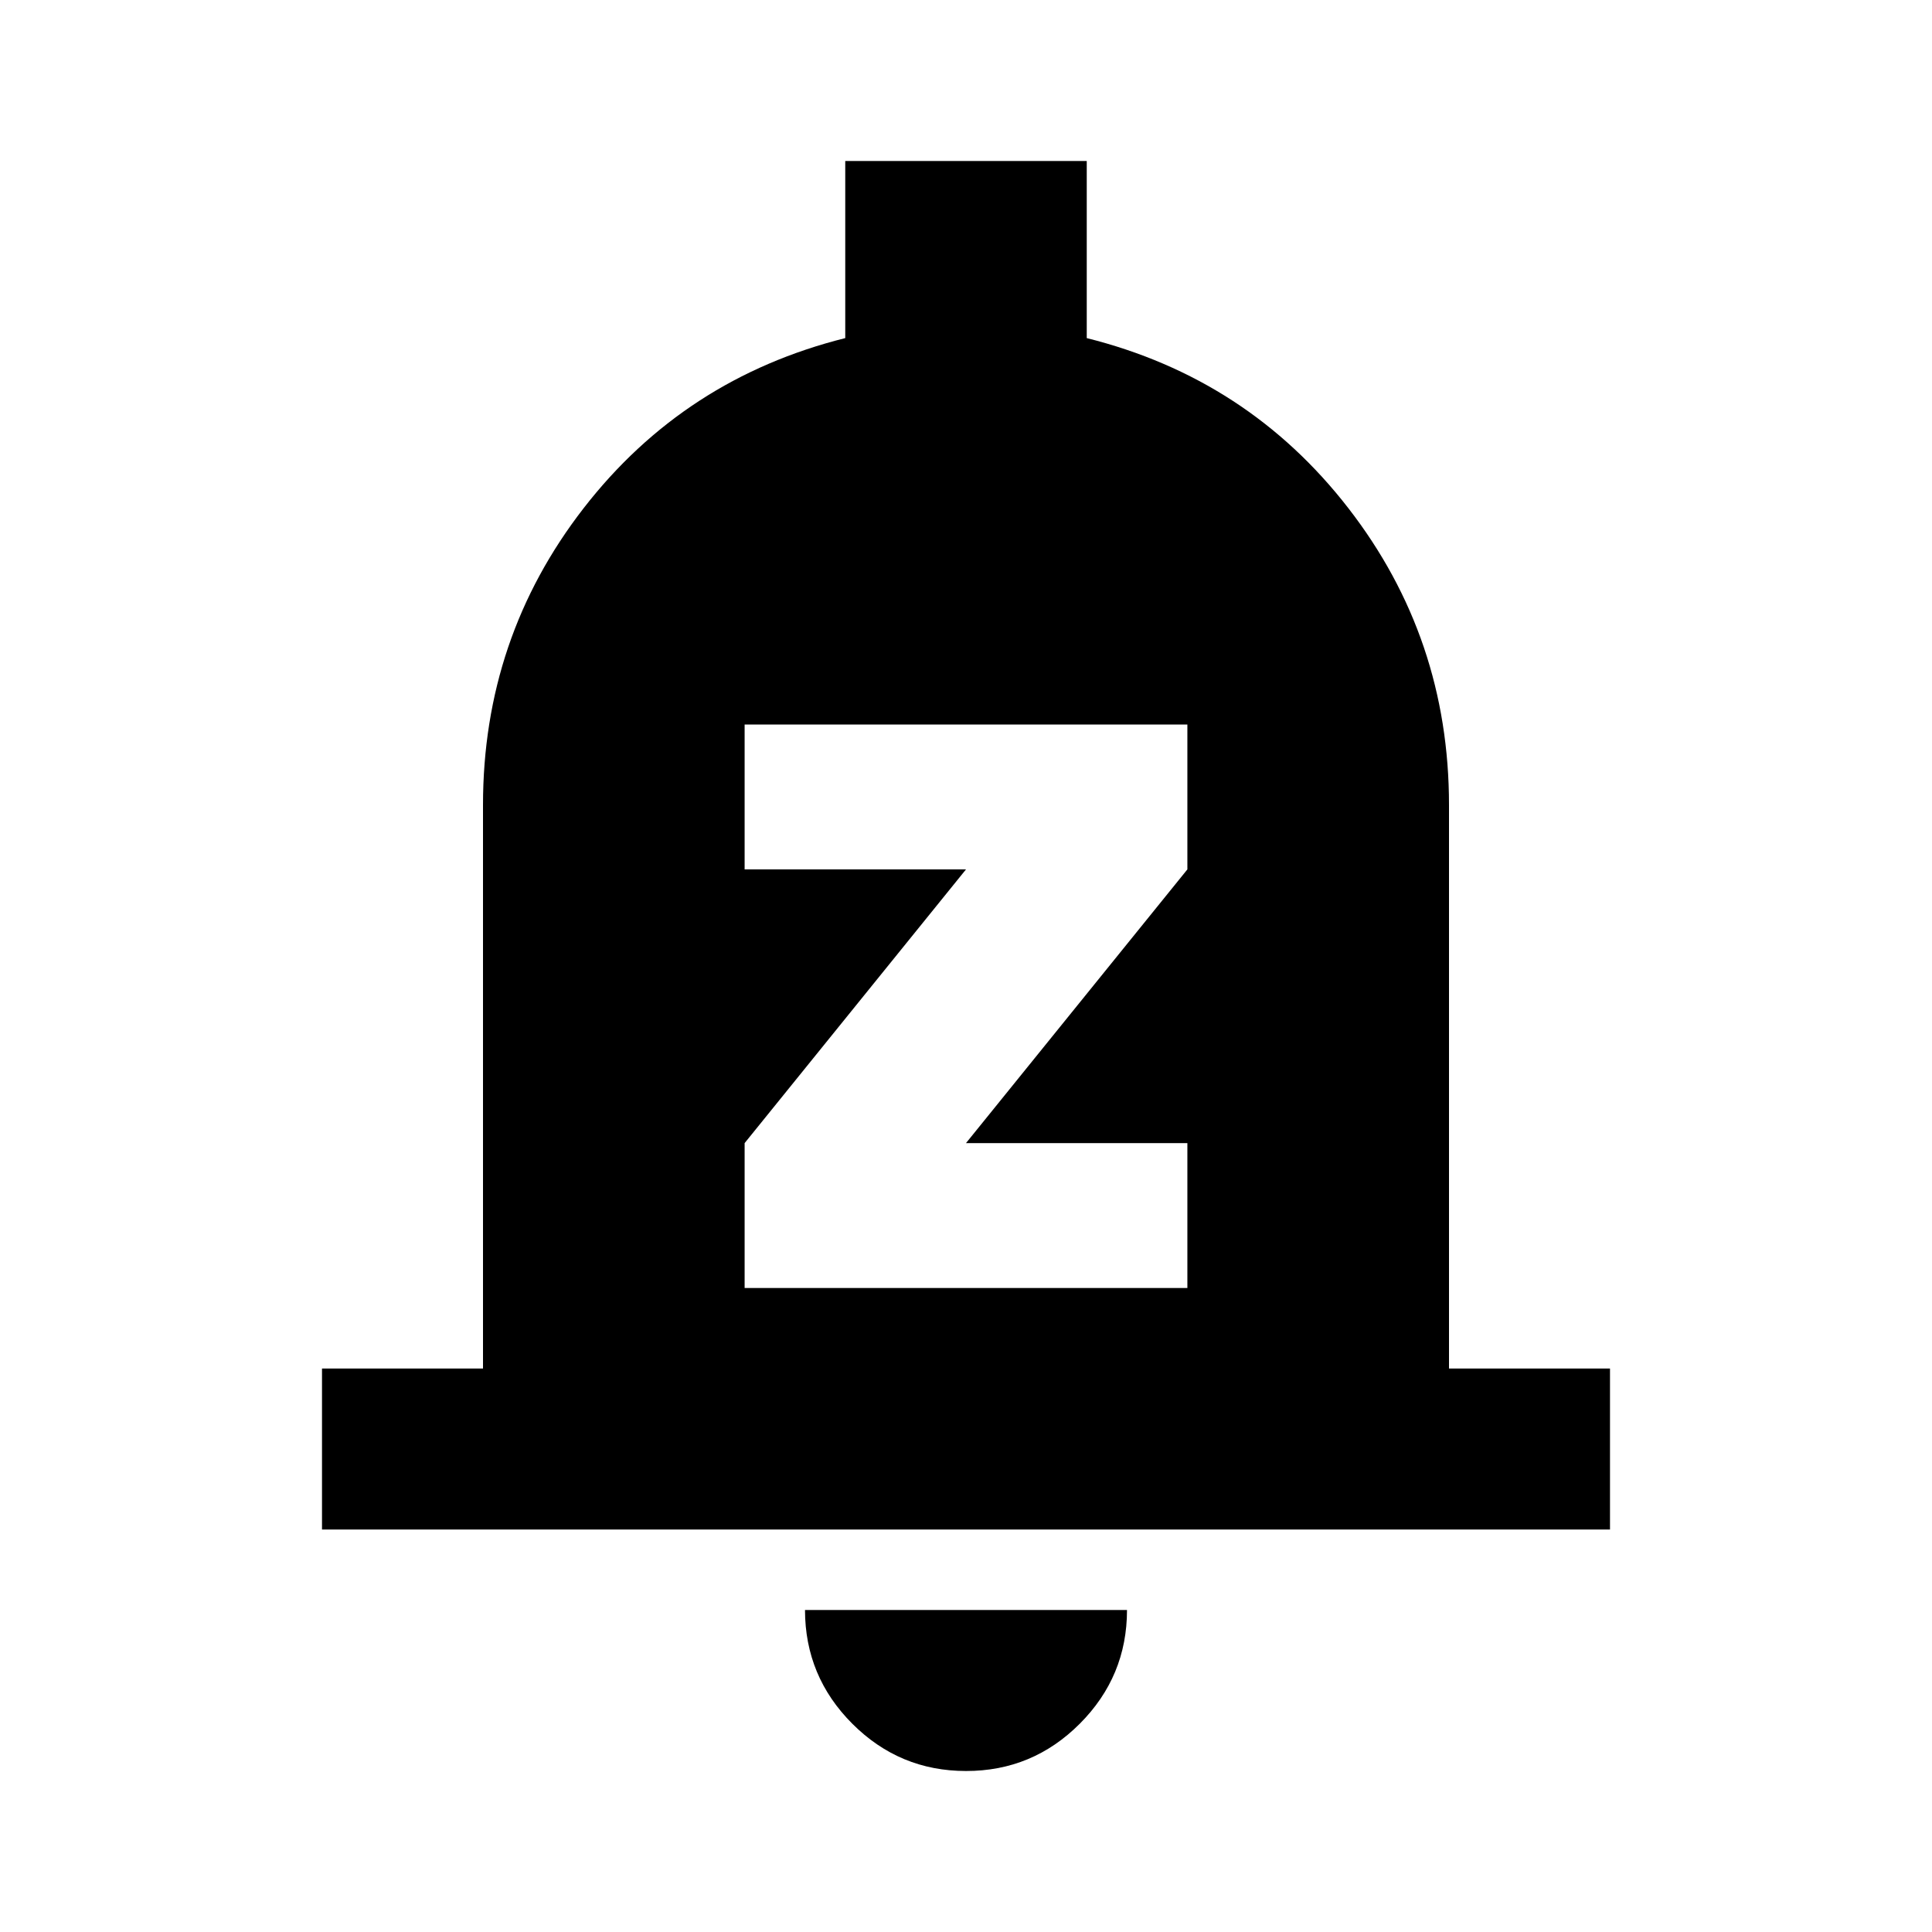
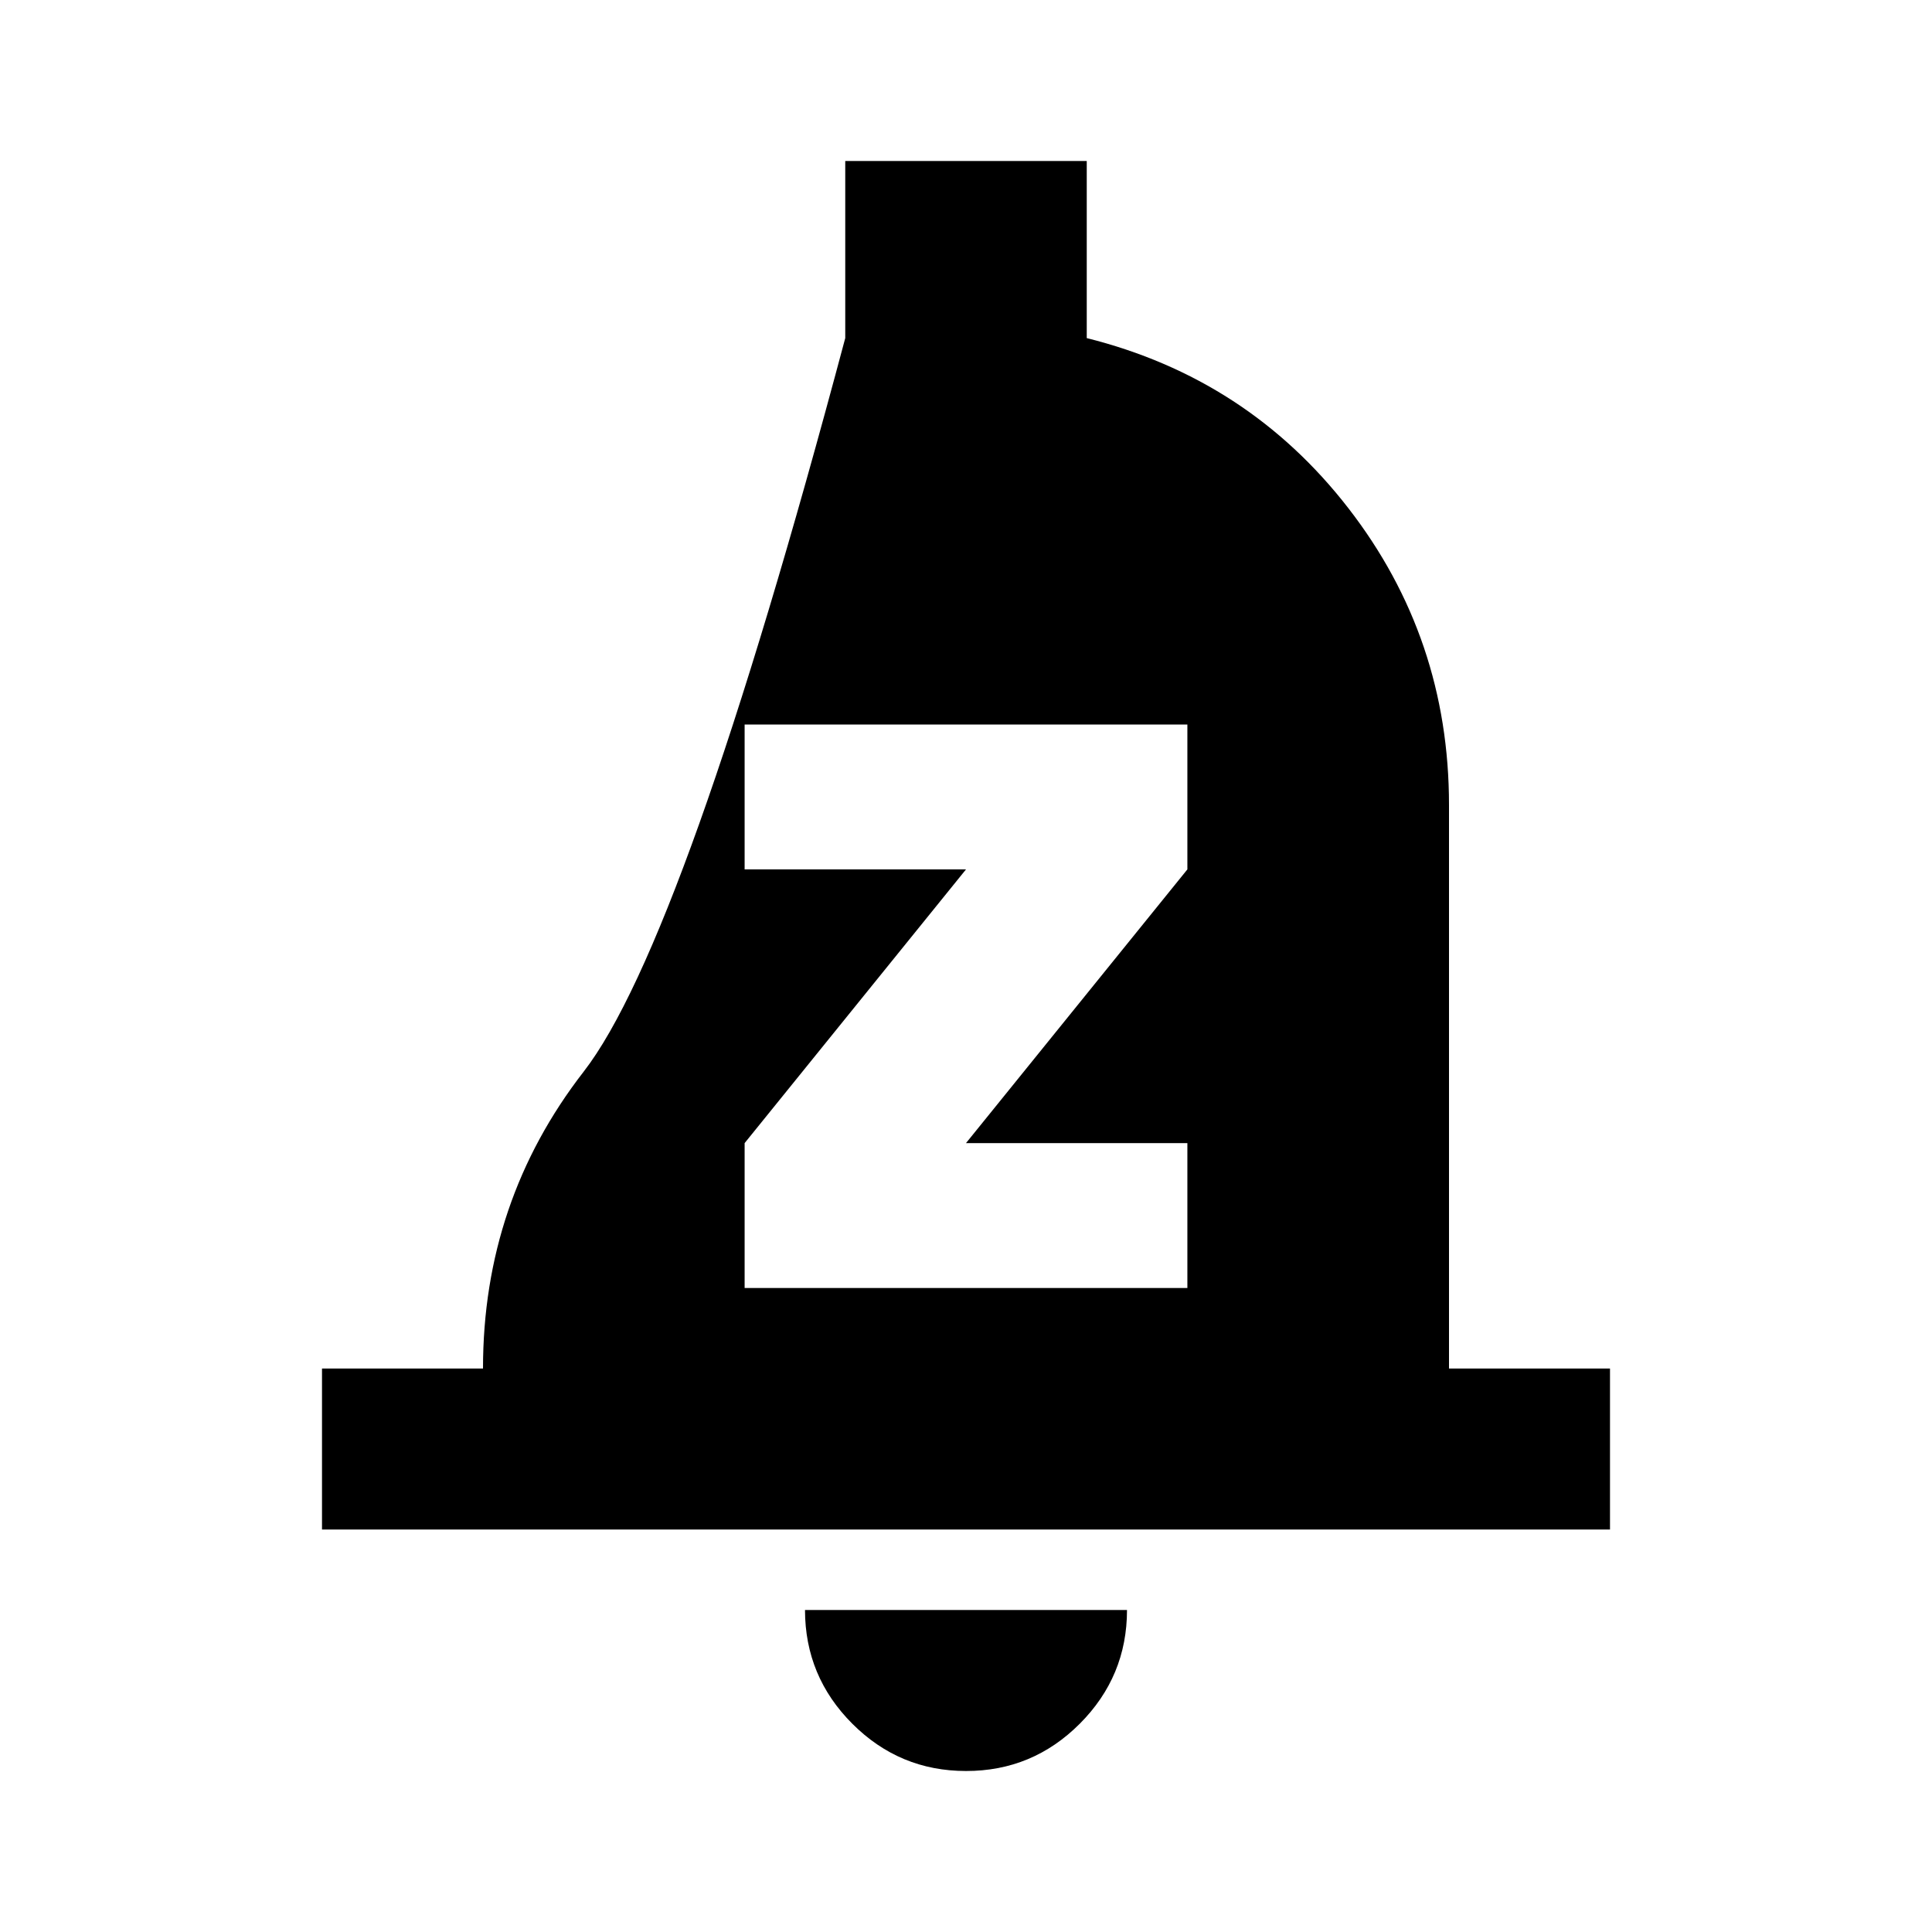
<svg xmlns="http://www.w3.org/2000/svg" width="800" height="800" viewBox="0 0 24 24">
-   <path fill="currentColor" d="M4 19v-2h2v-7q0-2.075 1.25-3.687T10.5 4.2V2h3v2.2q2 .5 3.25 2.113T18 10v7h2v2zm8 3q-.825 0-1.412-.587T10 20h4q0 .825-.587 1.413T12 22m-2.75-6h5.5v-1.8H12l2.75-3.4V9h-5.5v1.8H12l-2.75 3.4z" />
+   <path fill="currentColor" d="M4 19v-2h2q0-2.075 1.25-3.687T10.5 4.2V2h3v2.2q2 .5 3.25 2.113T18 10v7h2v2zm8 3q-.825 0-1.412-.587T10 20h4q0 .825-.587 1.413T12 22m-2.75-6h5.5v-1.8H12l2.75-3.4V9h-5.5v1.8H12l-2.75 3.4z" />
</svg>